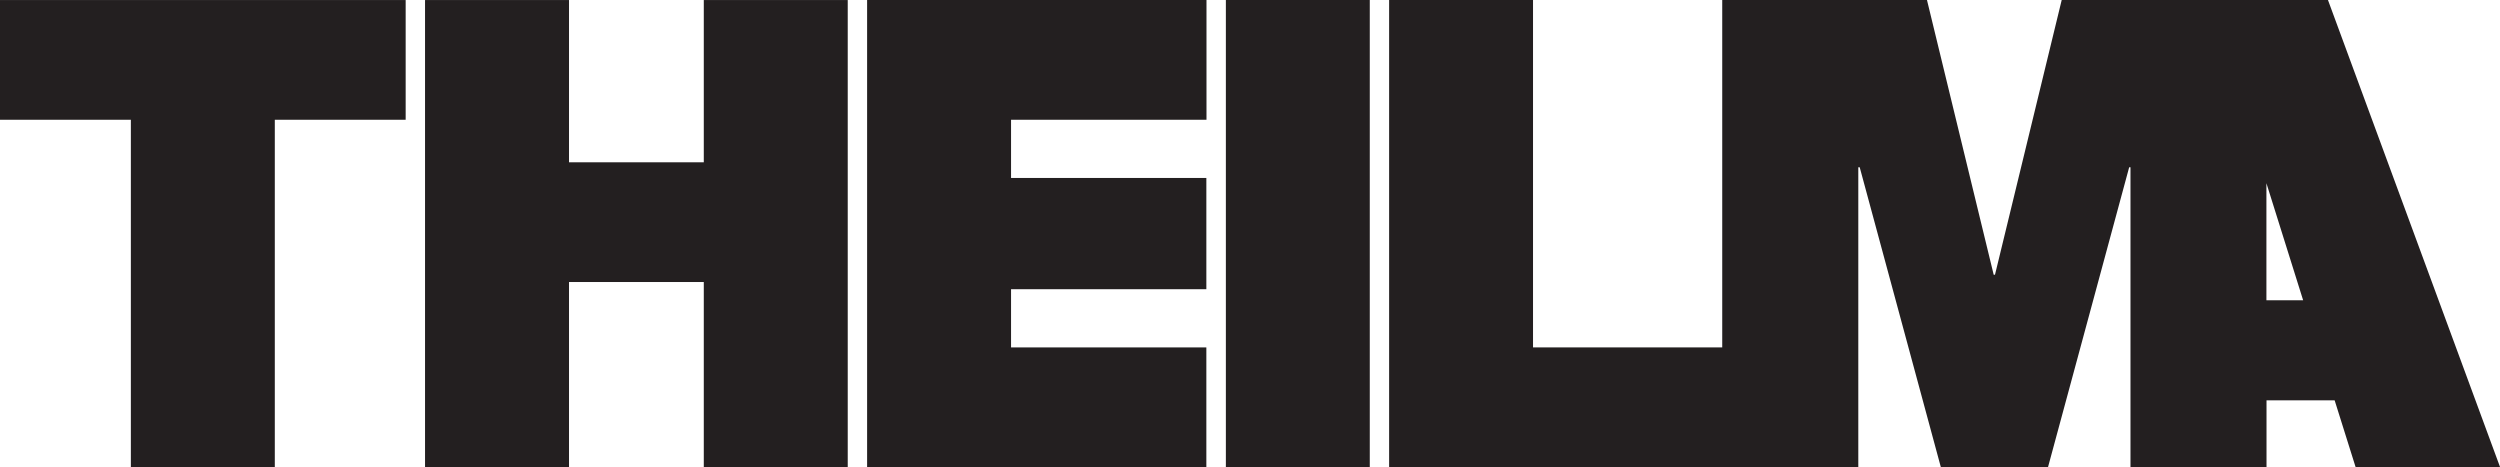
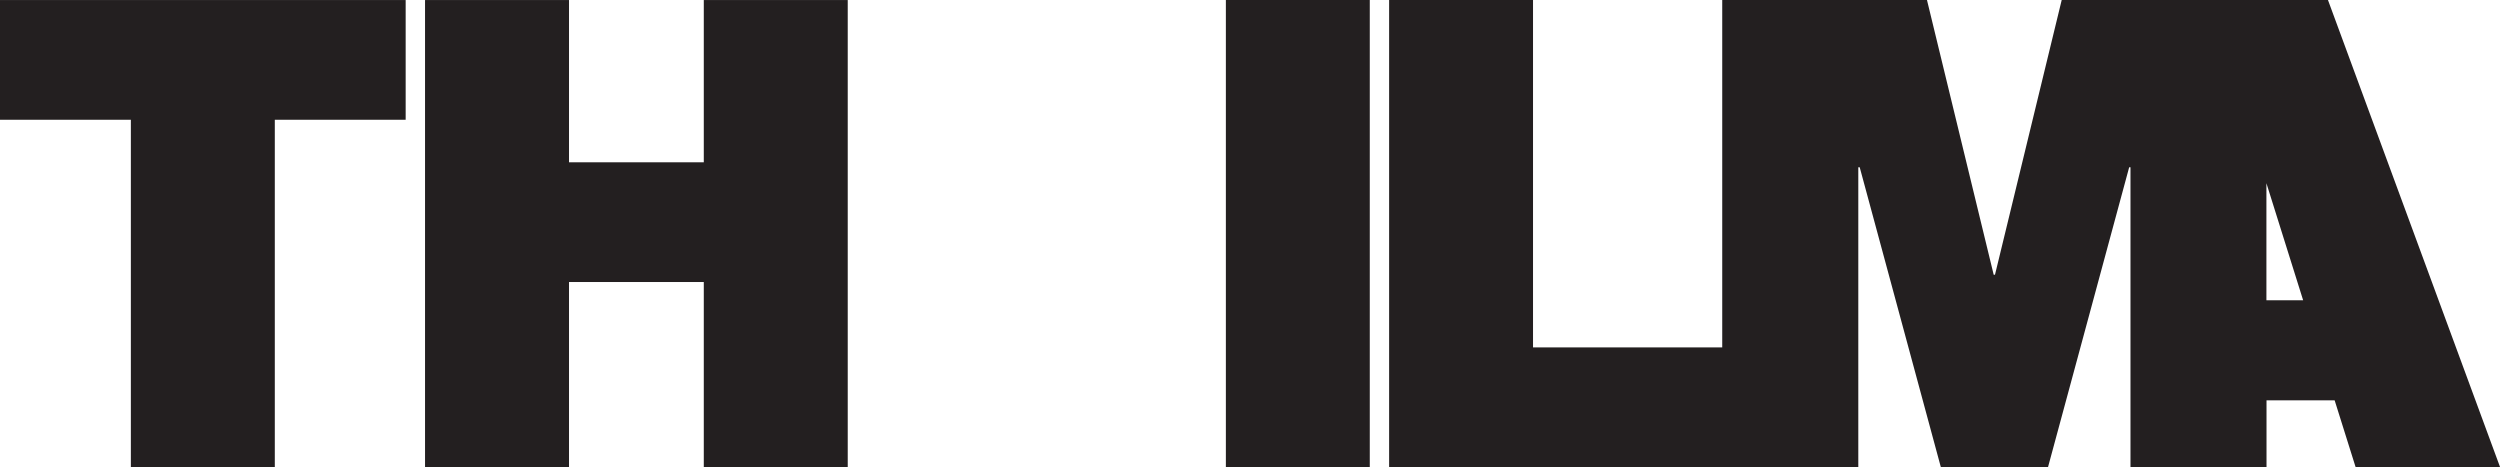
<svg xmlns="http://www.w3.org/2000/svg" viewBox="0 0 733.99 137.18">
  <defs>
    <style>.cls-1{fill:#231f20;}</style>
  </defs>
  <g id="레이어_2" data-name="레이어 2">
    <g id="레이어_1-2" data-name="레이어 1">
      <path class="cls-1" d="M683.48,0H605.31L585.72,80.66h-.38L565.75,0H505.64V102H450.09V0H407.84v137.1H545.59v-88H546l23.81,88h31.49l23.82-88h.38v88h39.94V117.53h20l6.15,19.58H734ZM665.41,88.15V53.79l10.78,34.36Z" />
      <rect class="cls-1" x="359.91" width="42.25" height="137.11" />
      <polygon class="cls-1" points="0 35.16 38.42 35.16 38.42 137.17 80.68 137.17 80.68 35.16 119.1 35.16 119.1 0.01 0 0.01 0 35.16" />
      <polygon class="cls-1" points="206.63 47.65 167.06 47.65 167.06 0.01 124.79 0.01 124.79 137.17 167.06 137.17 167.06 82.8 206.63 82.8 206.63 137.17 248.89 137.17 248.89 0.01 206.63 0.01 206.63 47.65" />
-       <path class="cls-1" d="M254.58,0V137.16h39.14v0l60.46,0V102l-56.34,0h-1V84.91h57.34V52.25H296.84V35.16h57.38V0H254.58Z" />
    </g>
  </g>
</svg>